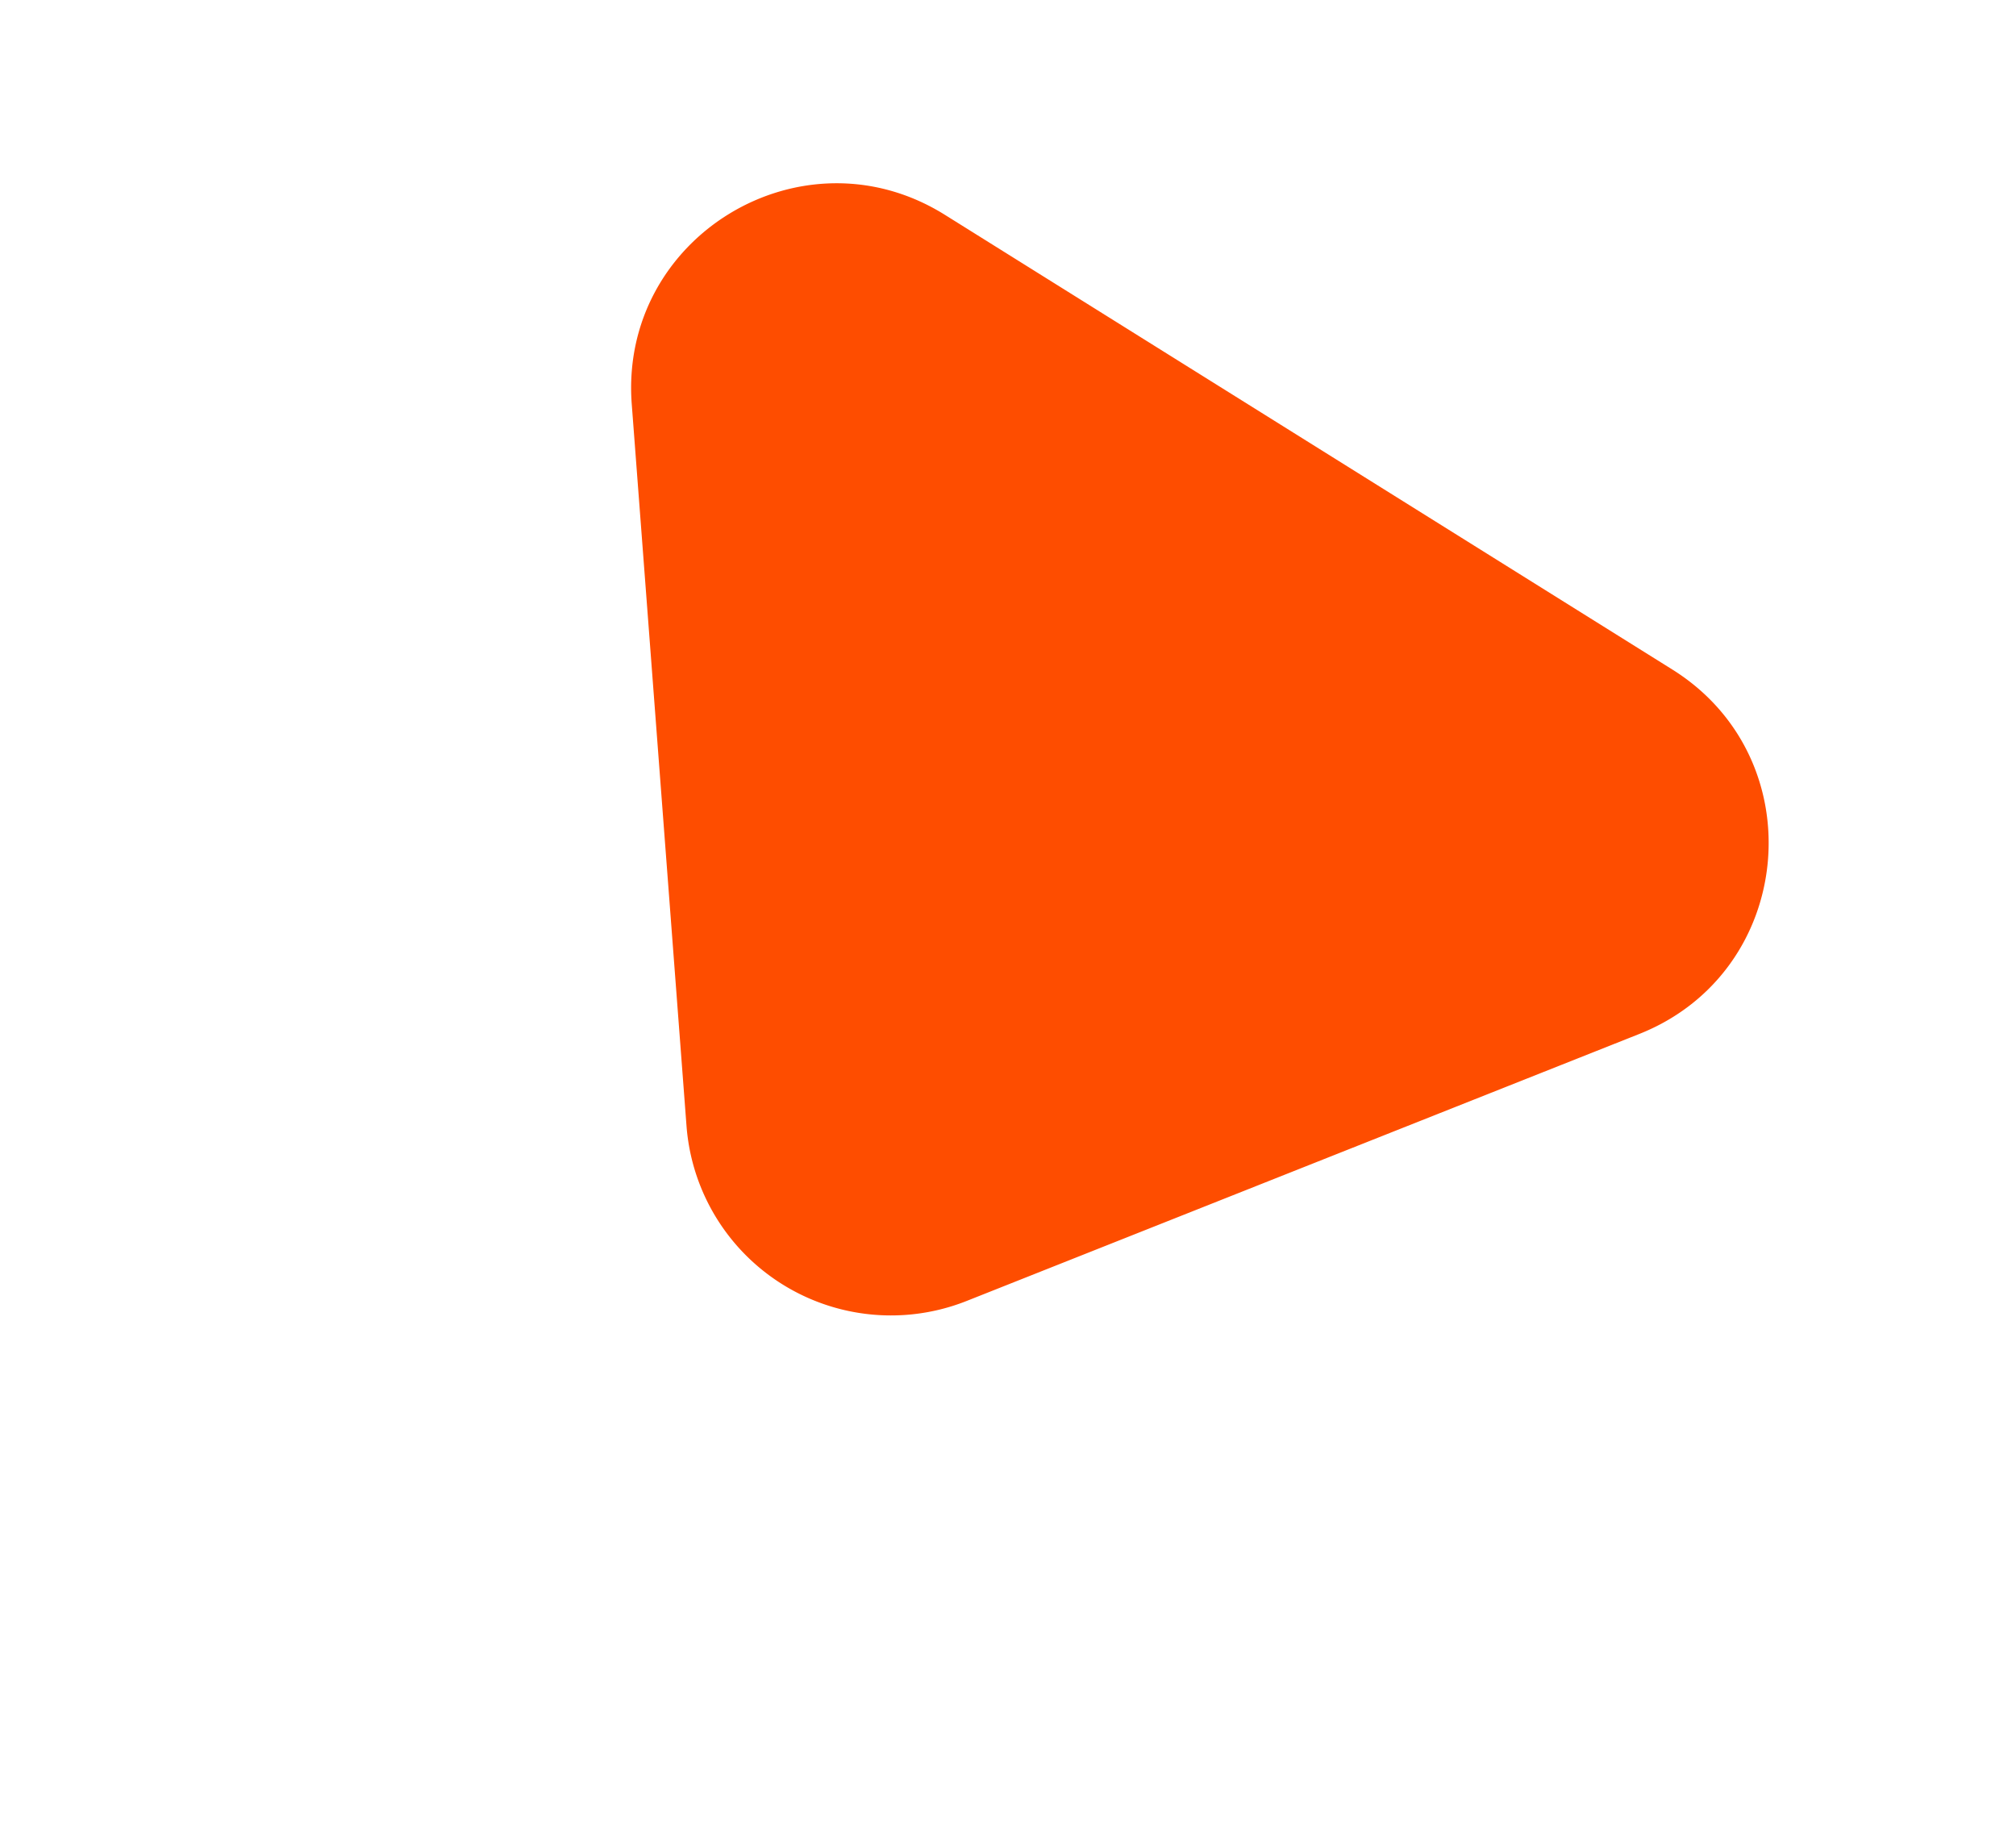
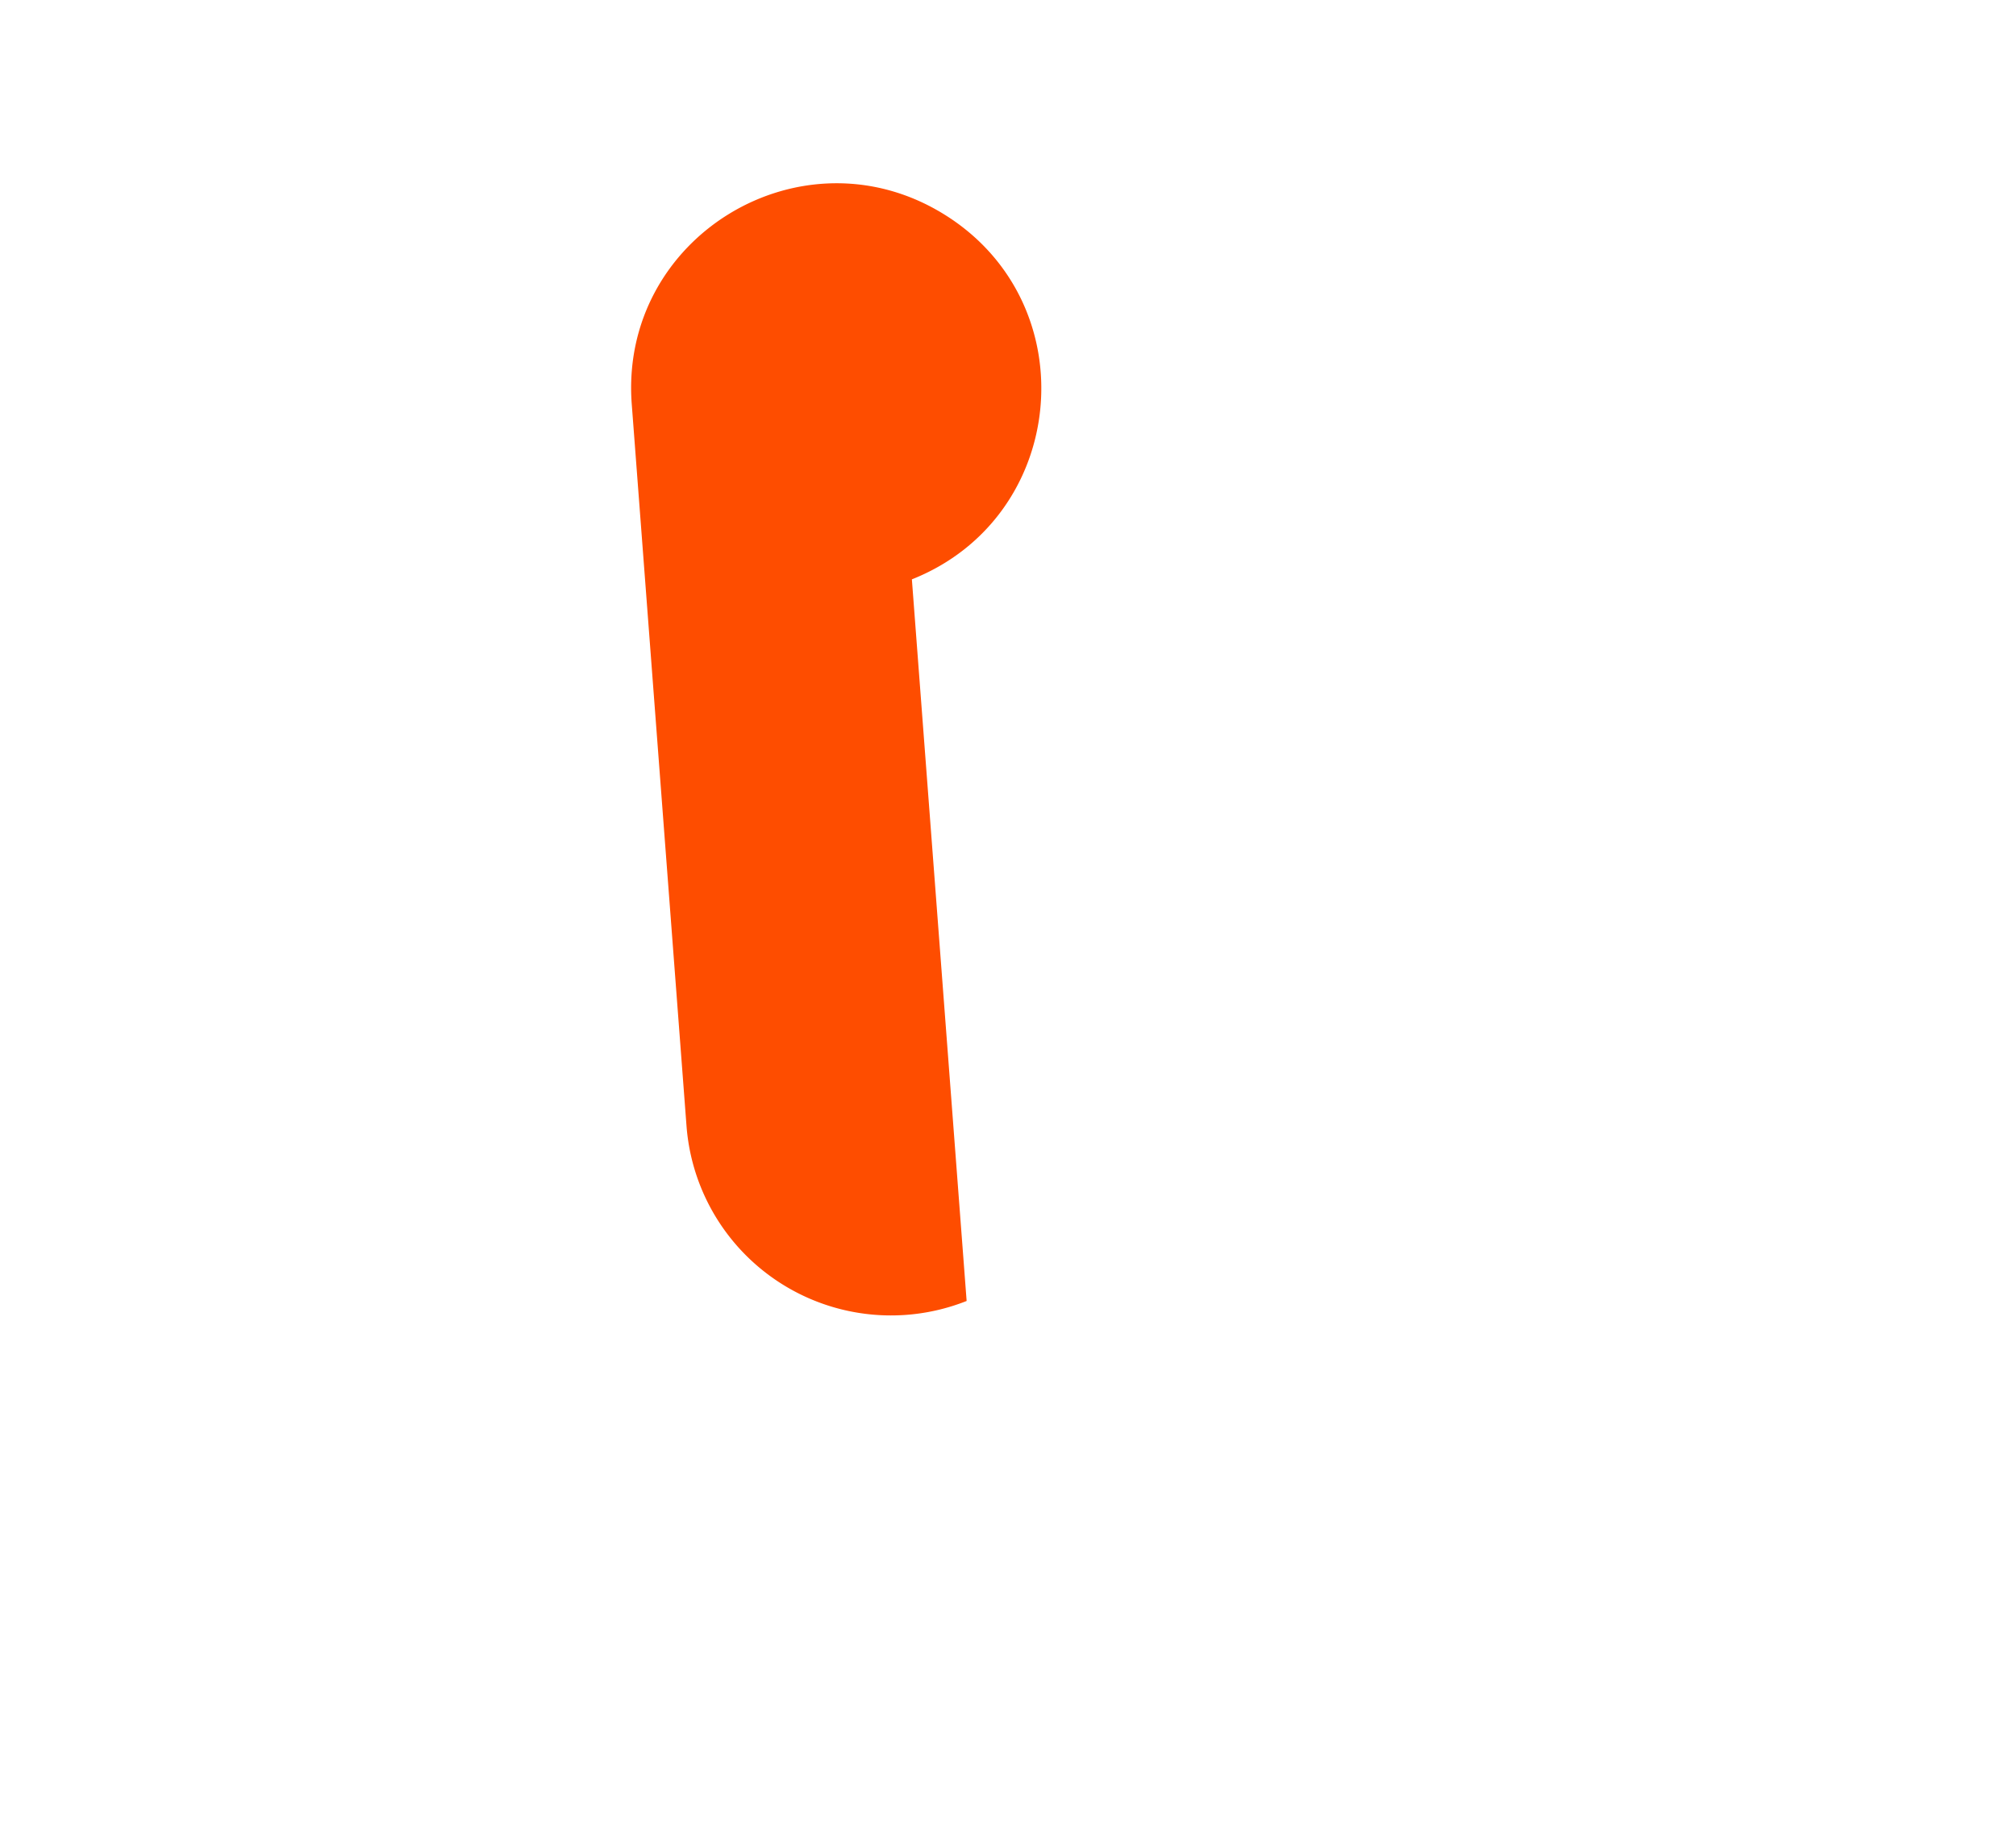
<svg xmlns="http://www.w3.org/2000/svg" xmlns:ns1="http://sodipodi.sourceforge.net/DTD/sodipodi-0.dtd" xmlns:ns2="http://www.inkscape.org/namespaces/inkscape" width="599.709" height="549.102" viewBox="0 0 599.709 549.102" version="1.1" id="svg1" ns1:docname="features-shape-1.svg" ns2:version="1.3.2 (091e20e, 2023-11-25, custom)">
  <defs id="defs1" />
  <ns1:namedview id="namedview1" pagecolor="#505050" bordercolor="#ffffff" borderopacity="1" ns2:showpageshadow="0" ns2:pageopacity="0" ns2:pagecheckerboard="1" ns2:deskcolor="#505050" ns2:zoom="3.4438047" ns2:cx="299.81375" ns2:cy="274.55099" ns2:window-width="3840" ns2:window-height="2126" ns2:window-x="7669" ns2:window-y="-11" ns2:window-maximized="1" ns2:current-layer="svg1" />
-   <path id="Polygon_7" data-name="Polygon 7" d="M199.061,66.775a61,61,0,0,1,98.266,0L424.9,240.16c29.639,40.281.877,97.152-49.133,97.152H120.617c-50.01,0-78.772-56.871-49.133-97.152Z" transform="matrix(-0.848, -0.53, 0.53, -0.848, 420.961, 549.102)" fill="#0898e7" style="fill:#fe4d00;fill-opacity:1" />
+   <path id="Polygon_7" data-name="Polygon 7" d="M199.061,66.775a61,61,0,0,1,98.266,0L424.9,240.16c29.639,40.281.877,97.152-49.133,97.152c-50.01,0-78.772-56.871-49.133-97.152Z" transform="matrix(-0.848, -0.53, 0.53, -0.848, 420.961, 549.102)" fill="#0898e7" style="fill:#fe4d00;fill-opacity:1" />
</svg>